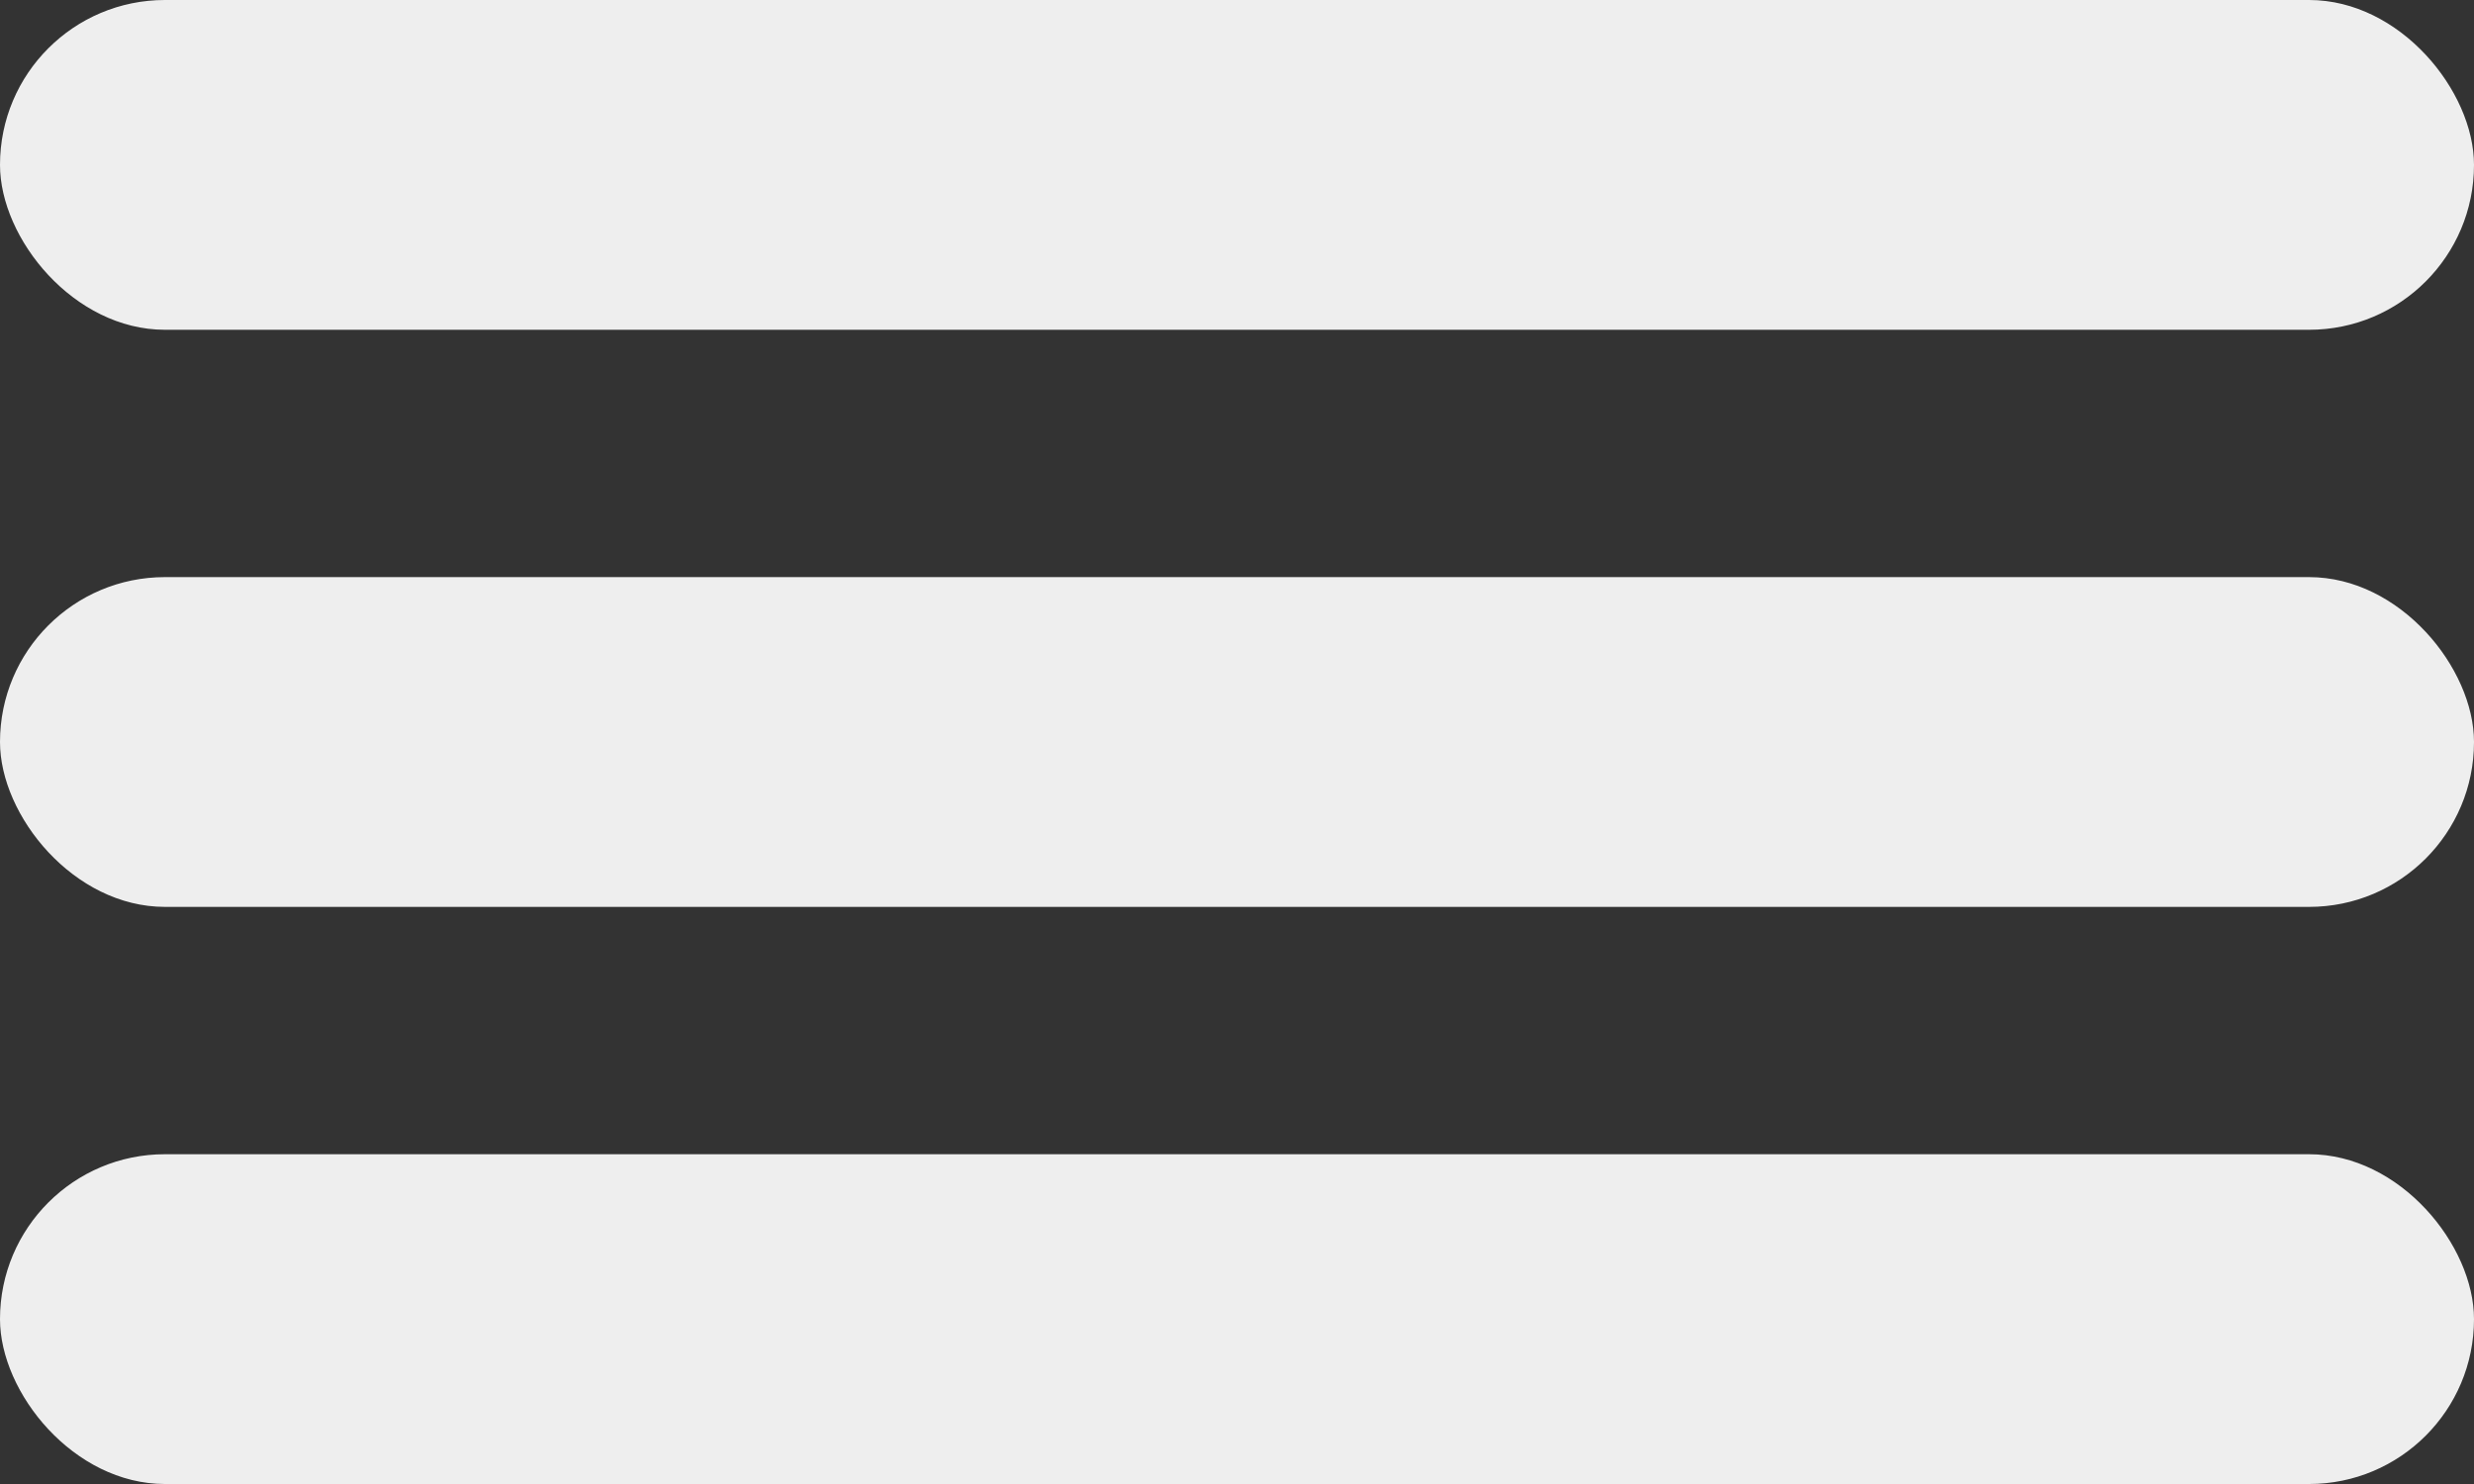
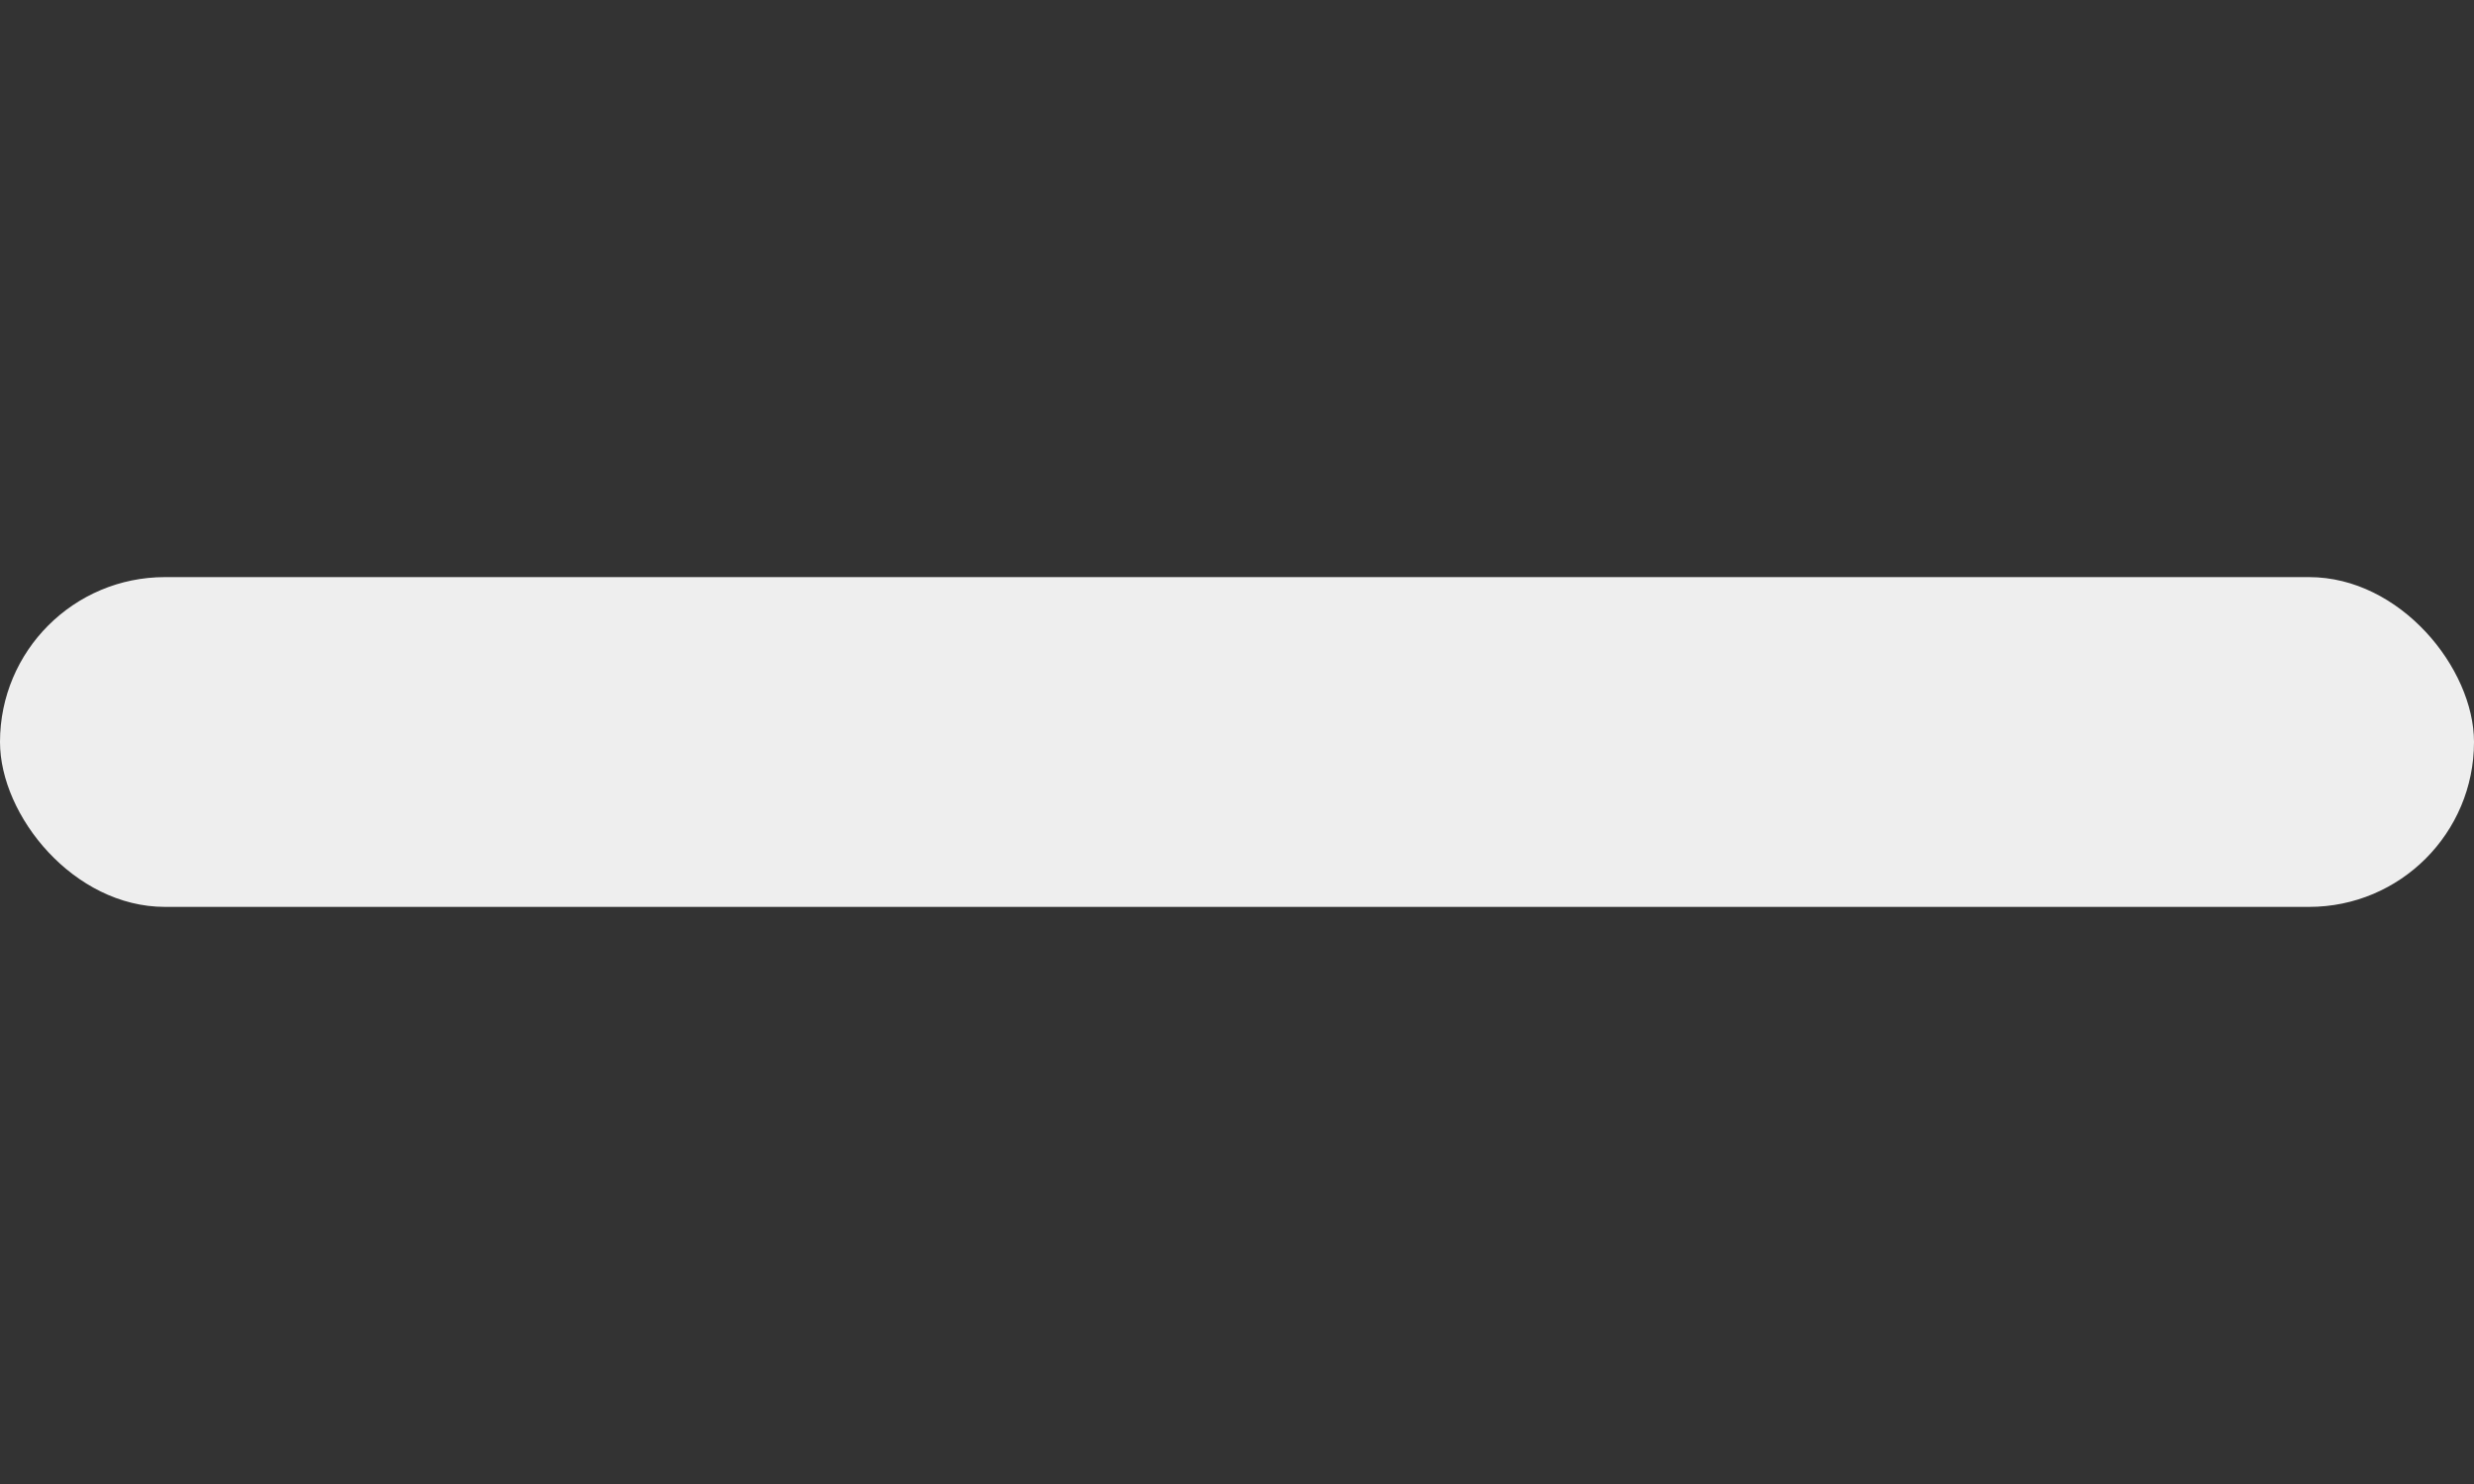
<svg xmlns="http://www.w3.org/2000/svg" width="30" height="18" viewBox="0 0 30 18" fill="none">
  <rect x="0" y="0" width="30" height="18" fill="#333333" stroke="none" />
-   <rect width="30" height="4" rx="2" fill="#eeeeee" />
  <rect y="7" width="30" height="4" rx="2" fill="#eeeeee" />
-   <rect y="14" width="30" height="4" rx="2" fill="#eeeeee" />
</svg>